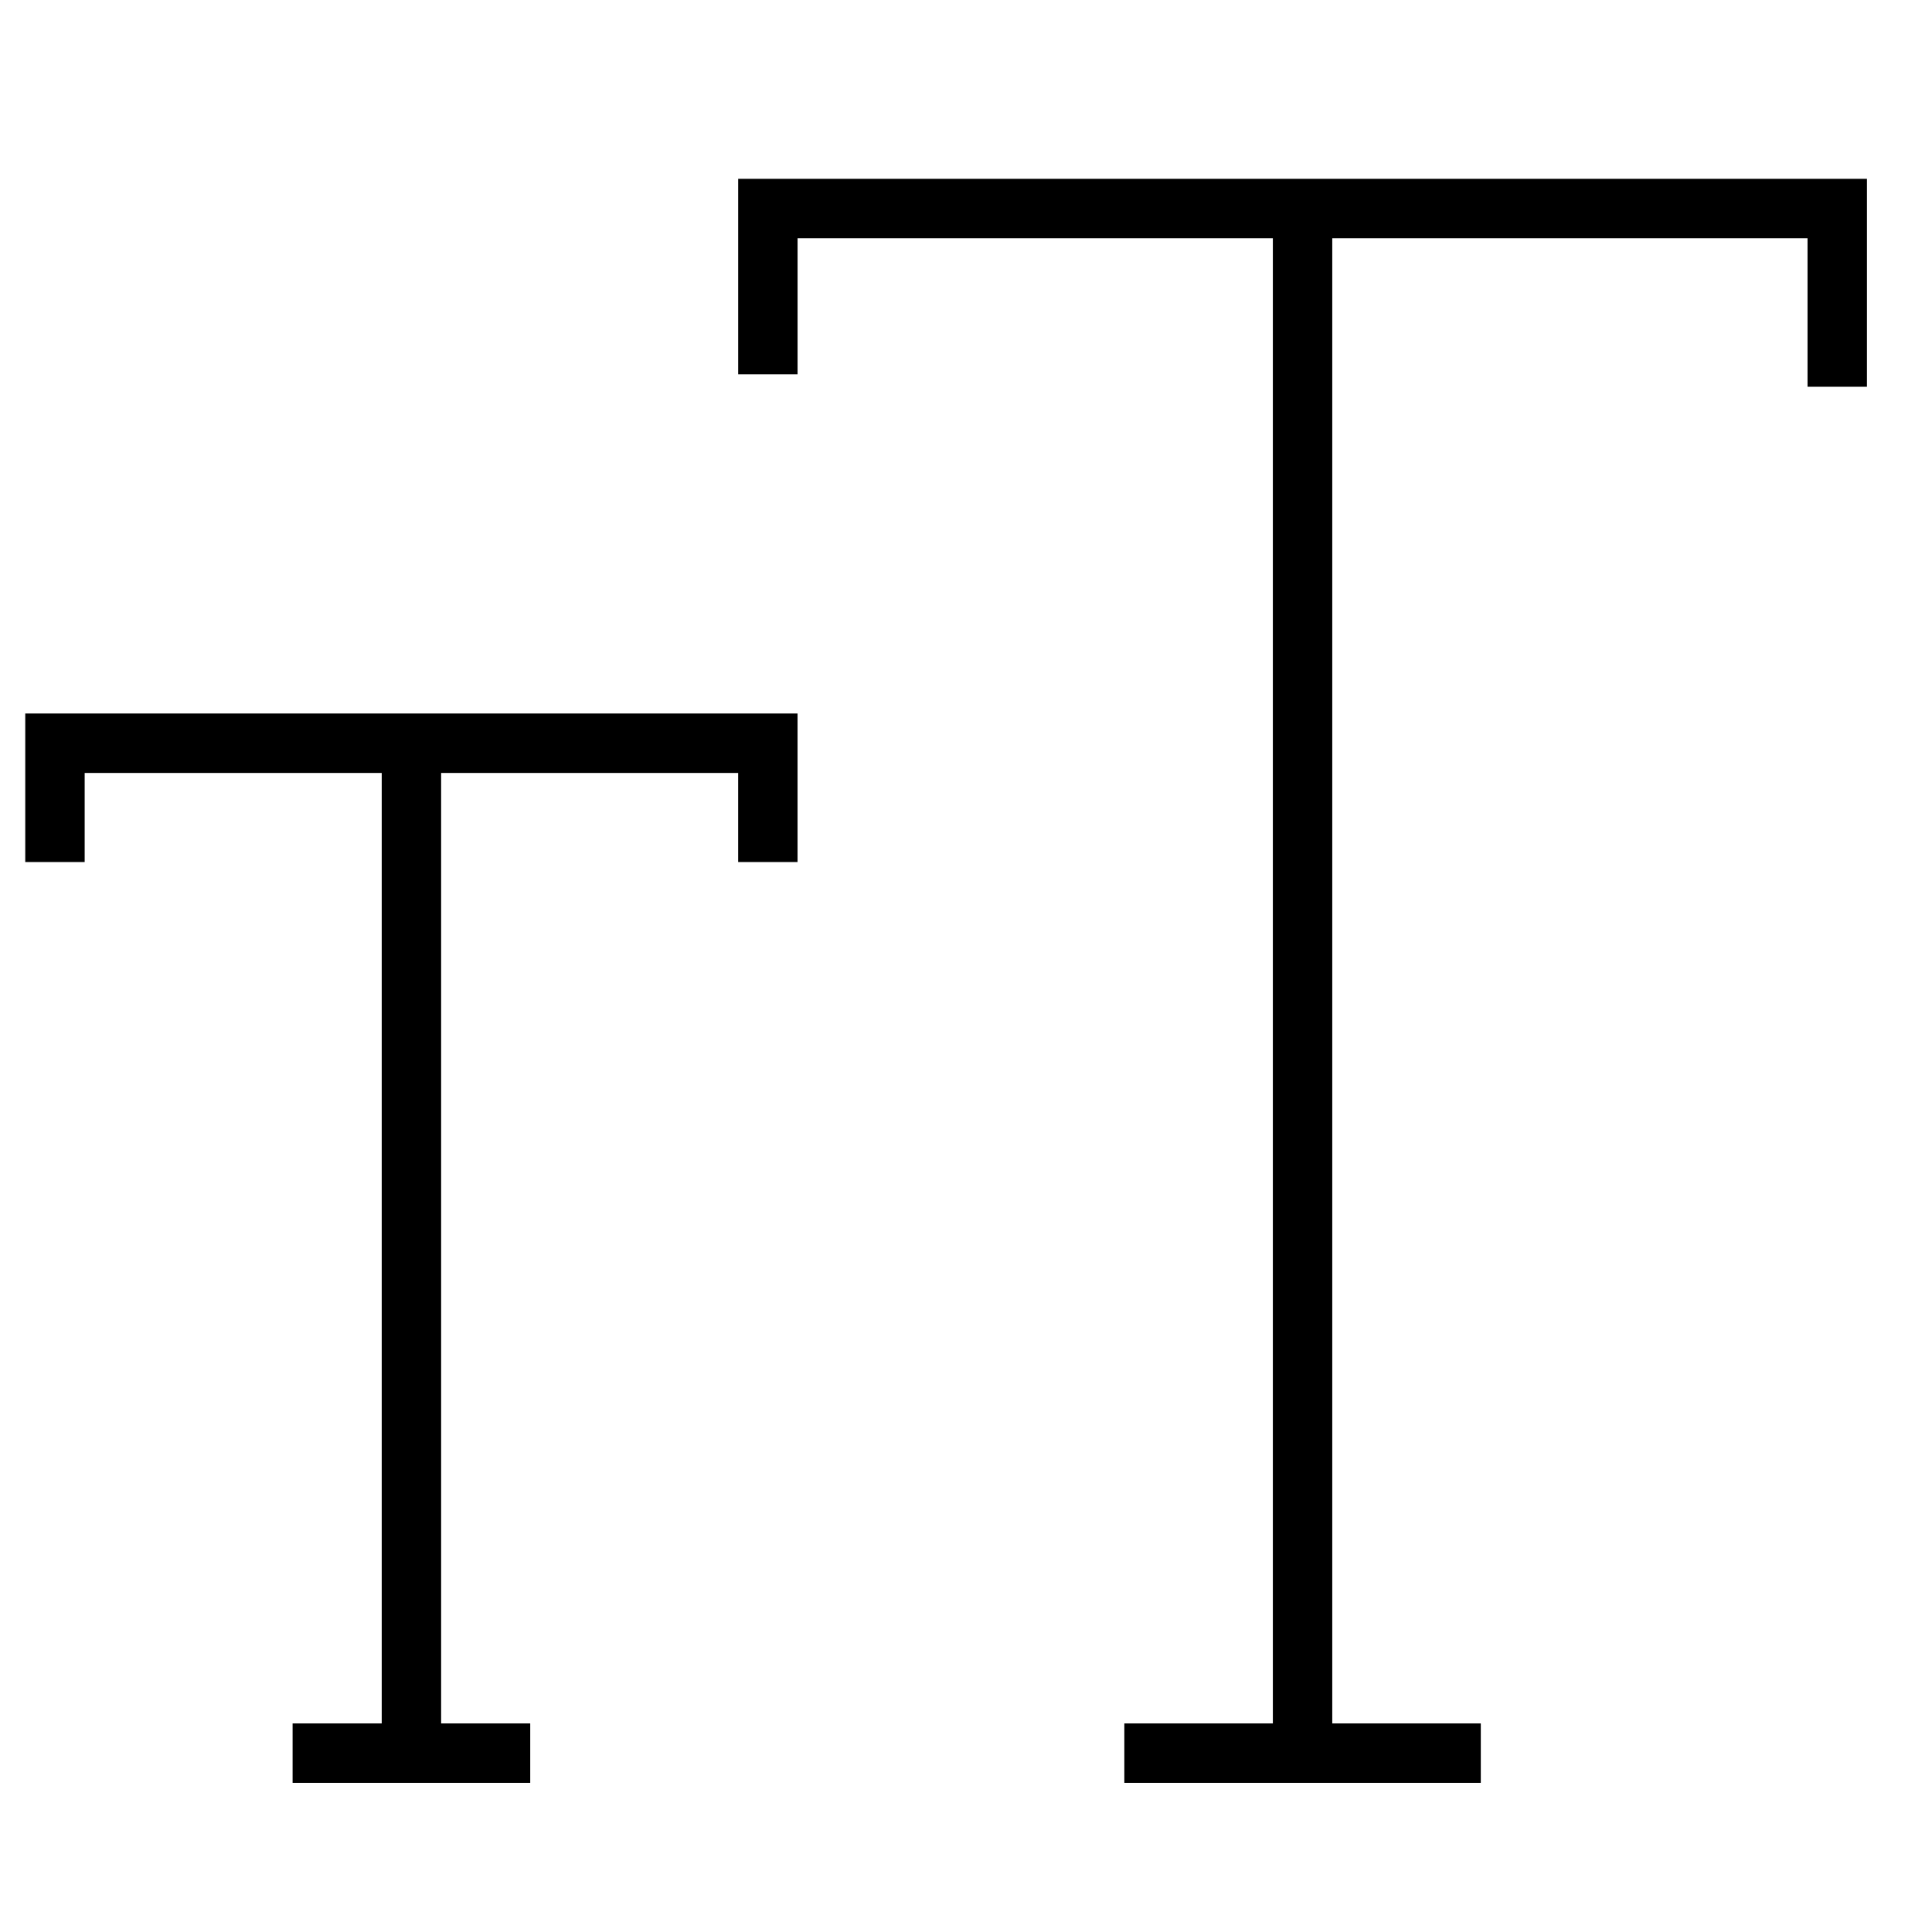
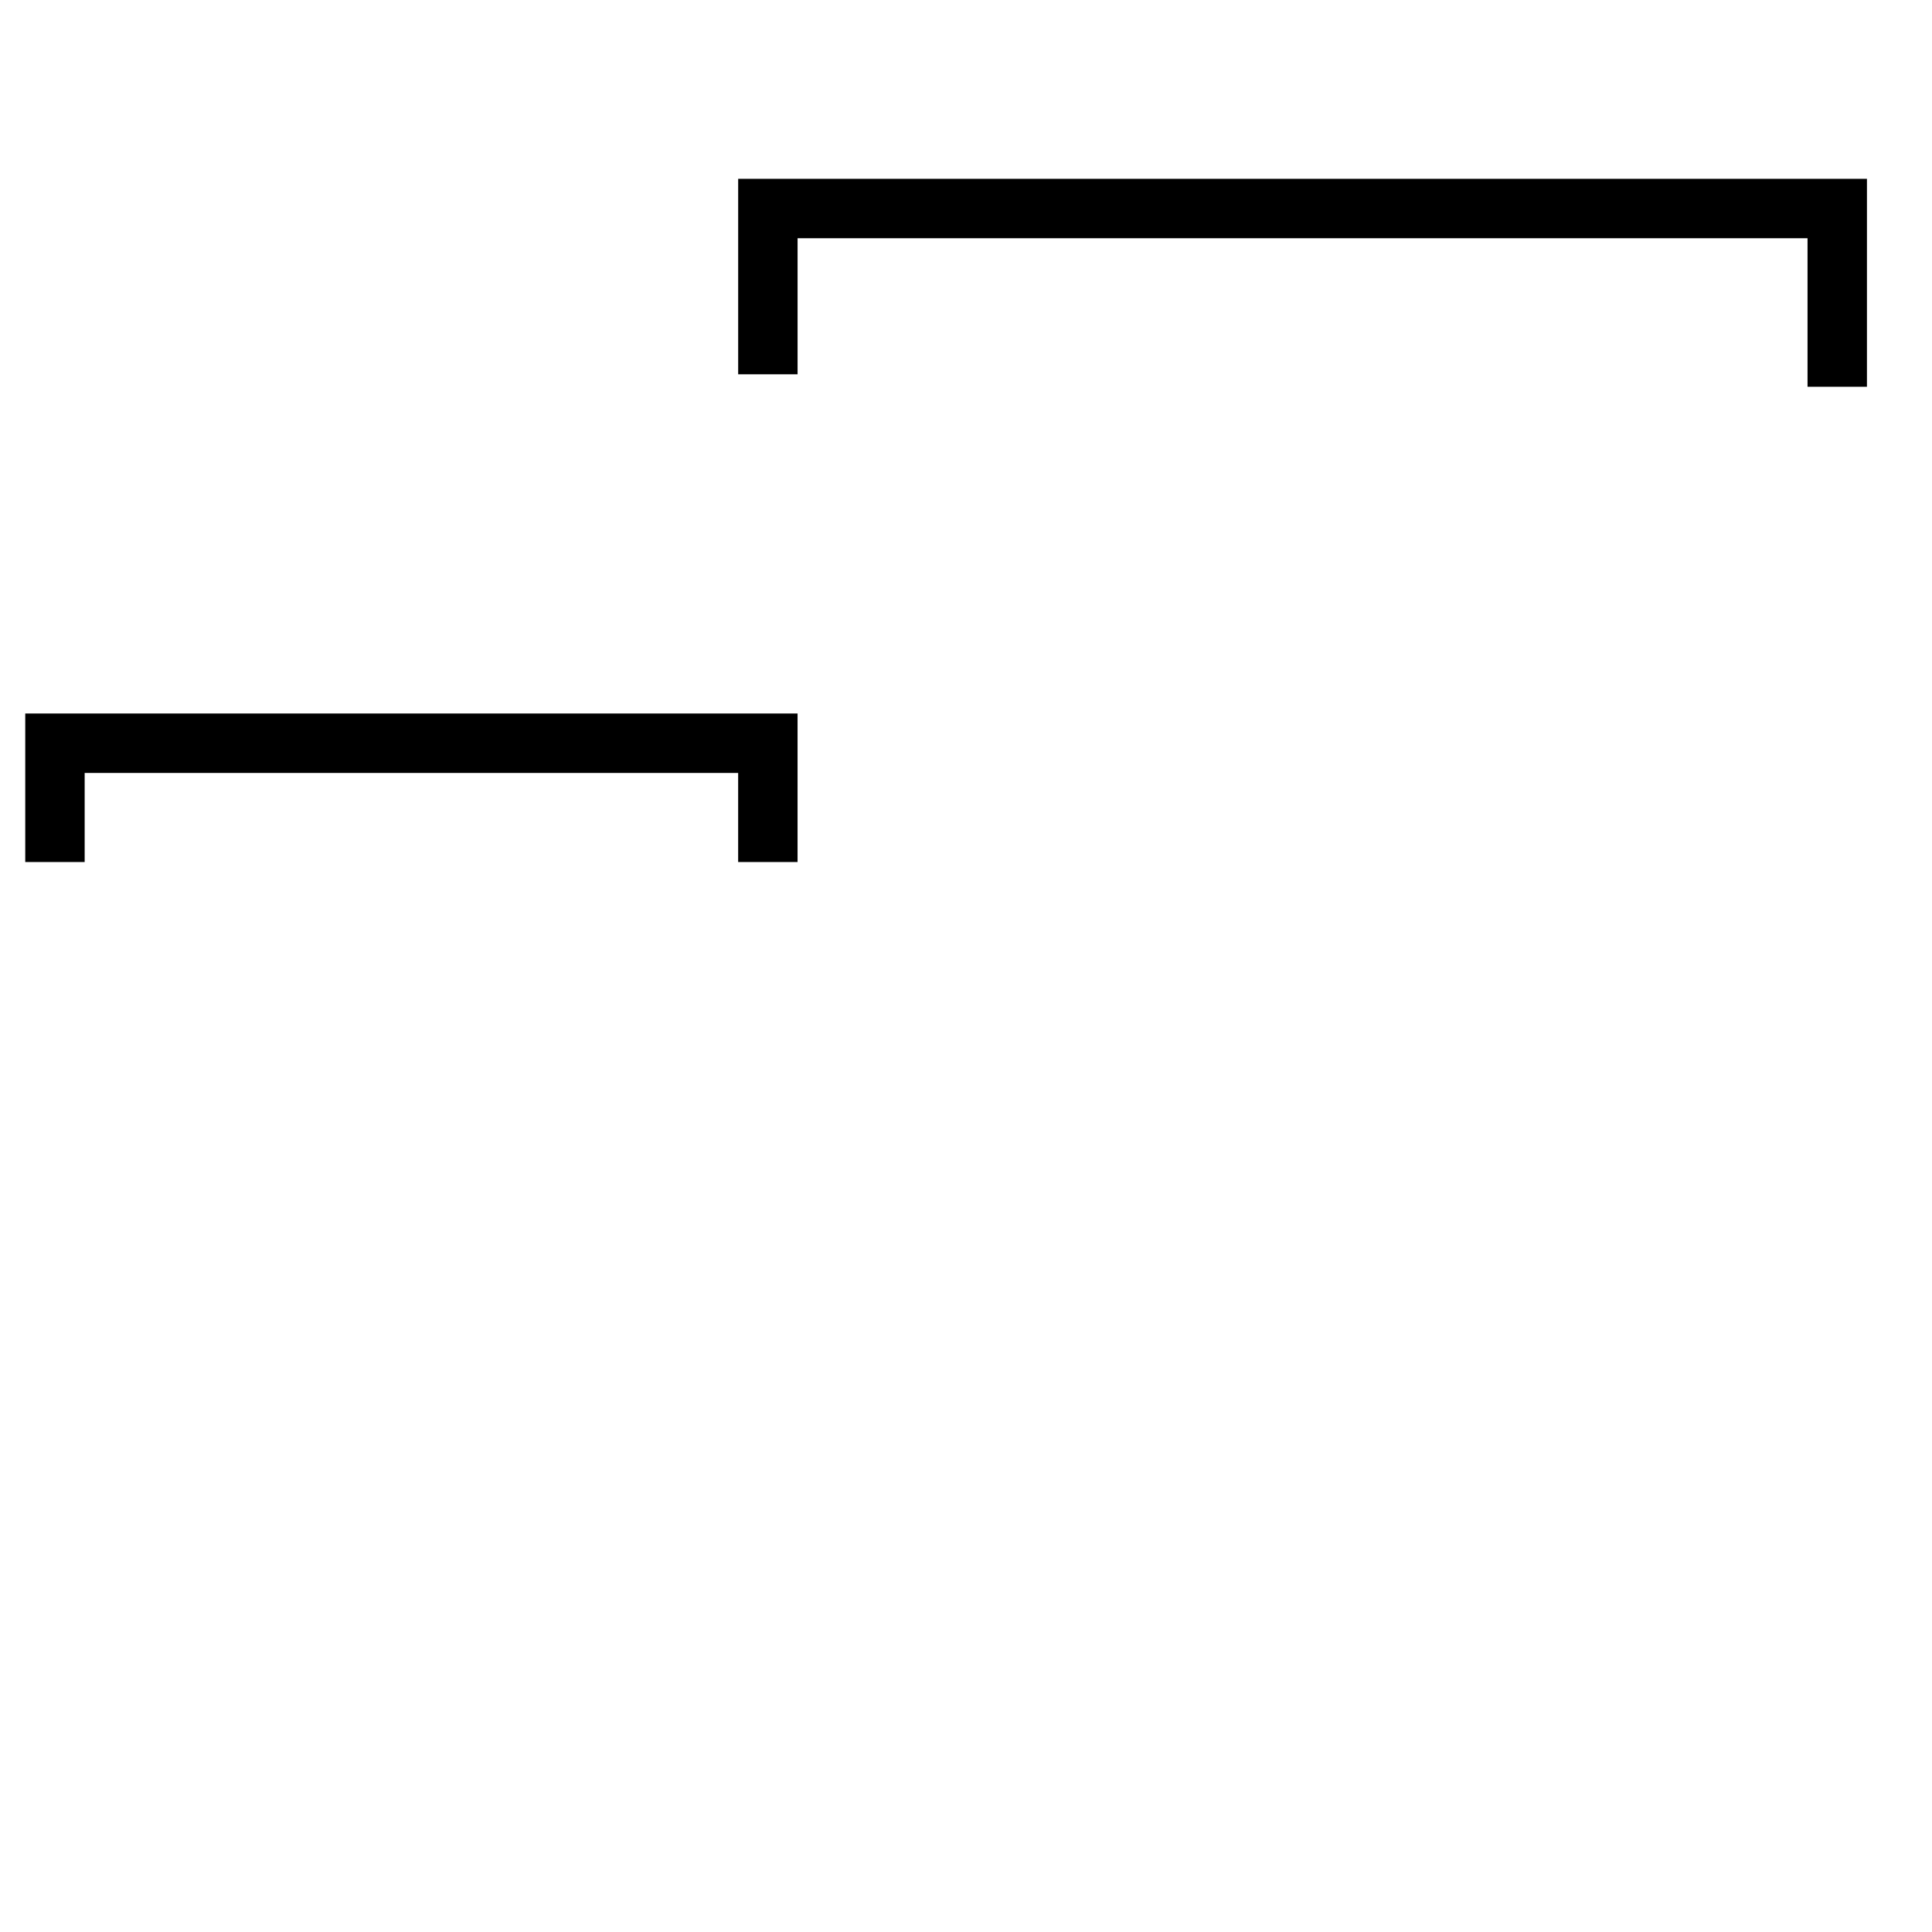
<svg xmlns="http://www.w3.org/2000/svg" fill="#000000" width="800px" height="800px" version="1.1" viewBox="144 144 512 512">
  <g>
    <path d="m355.36 372.45h-15.742v-23.613h-173.18v23.613h-15.746v-39.359h204.67z" />
-     <path d="m245.16 340.96h15.742v267.65h-15.742z" />
    <path d="m638.76 246.49h-15.746v-39.359h-267.65v36.055h-15.742v-51.797h299.14z" />
-     <path d="m481.32 199.26h15.742v409.34h-15.742z" />
-     <path d="m441.96 600.73h94.465v15.742h-94.465z" />
-     <path d="m221.54 600.73h62.977v15.742h-62.977z" />
+     <path d="m481.32 199.26h15.742h-15.742z" />
  </g>
</svg>